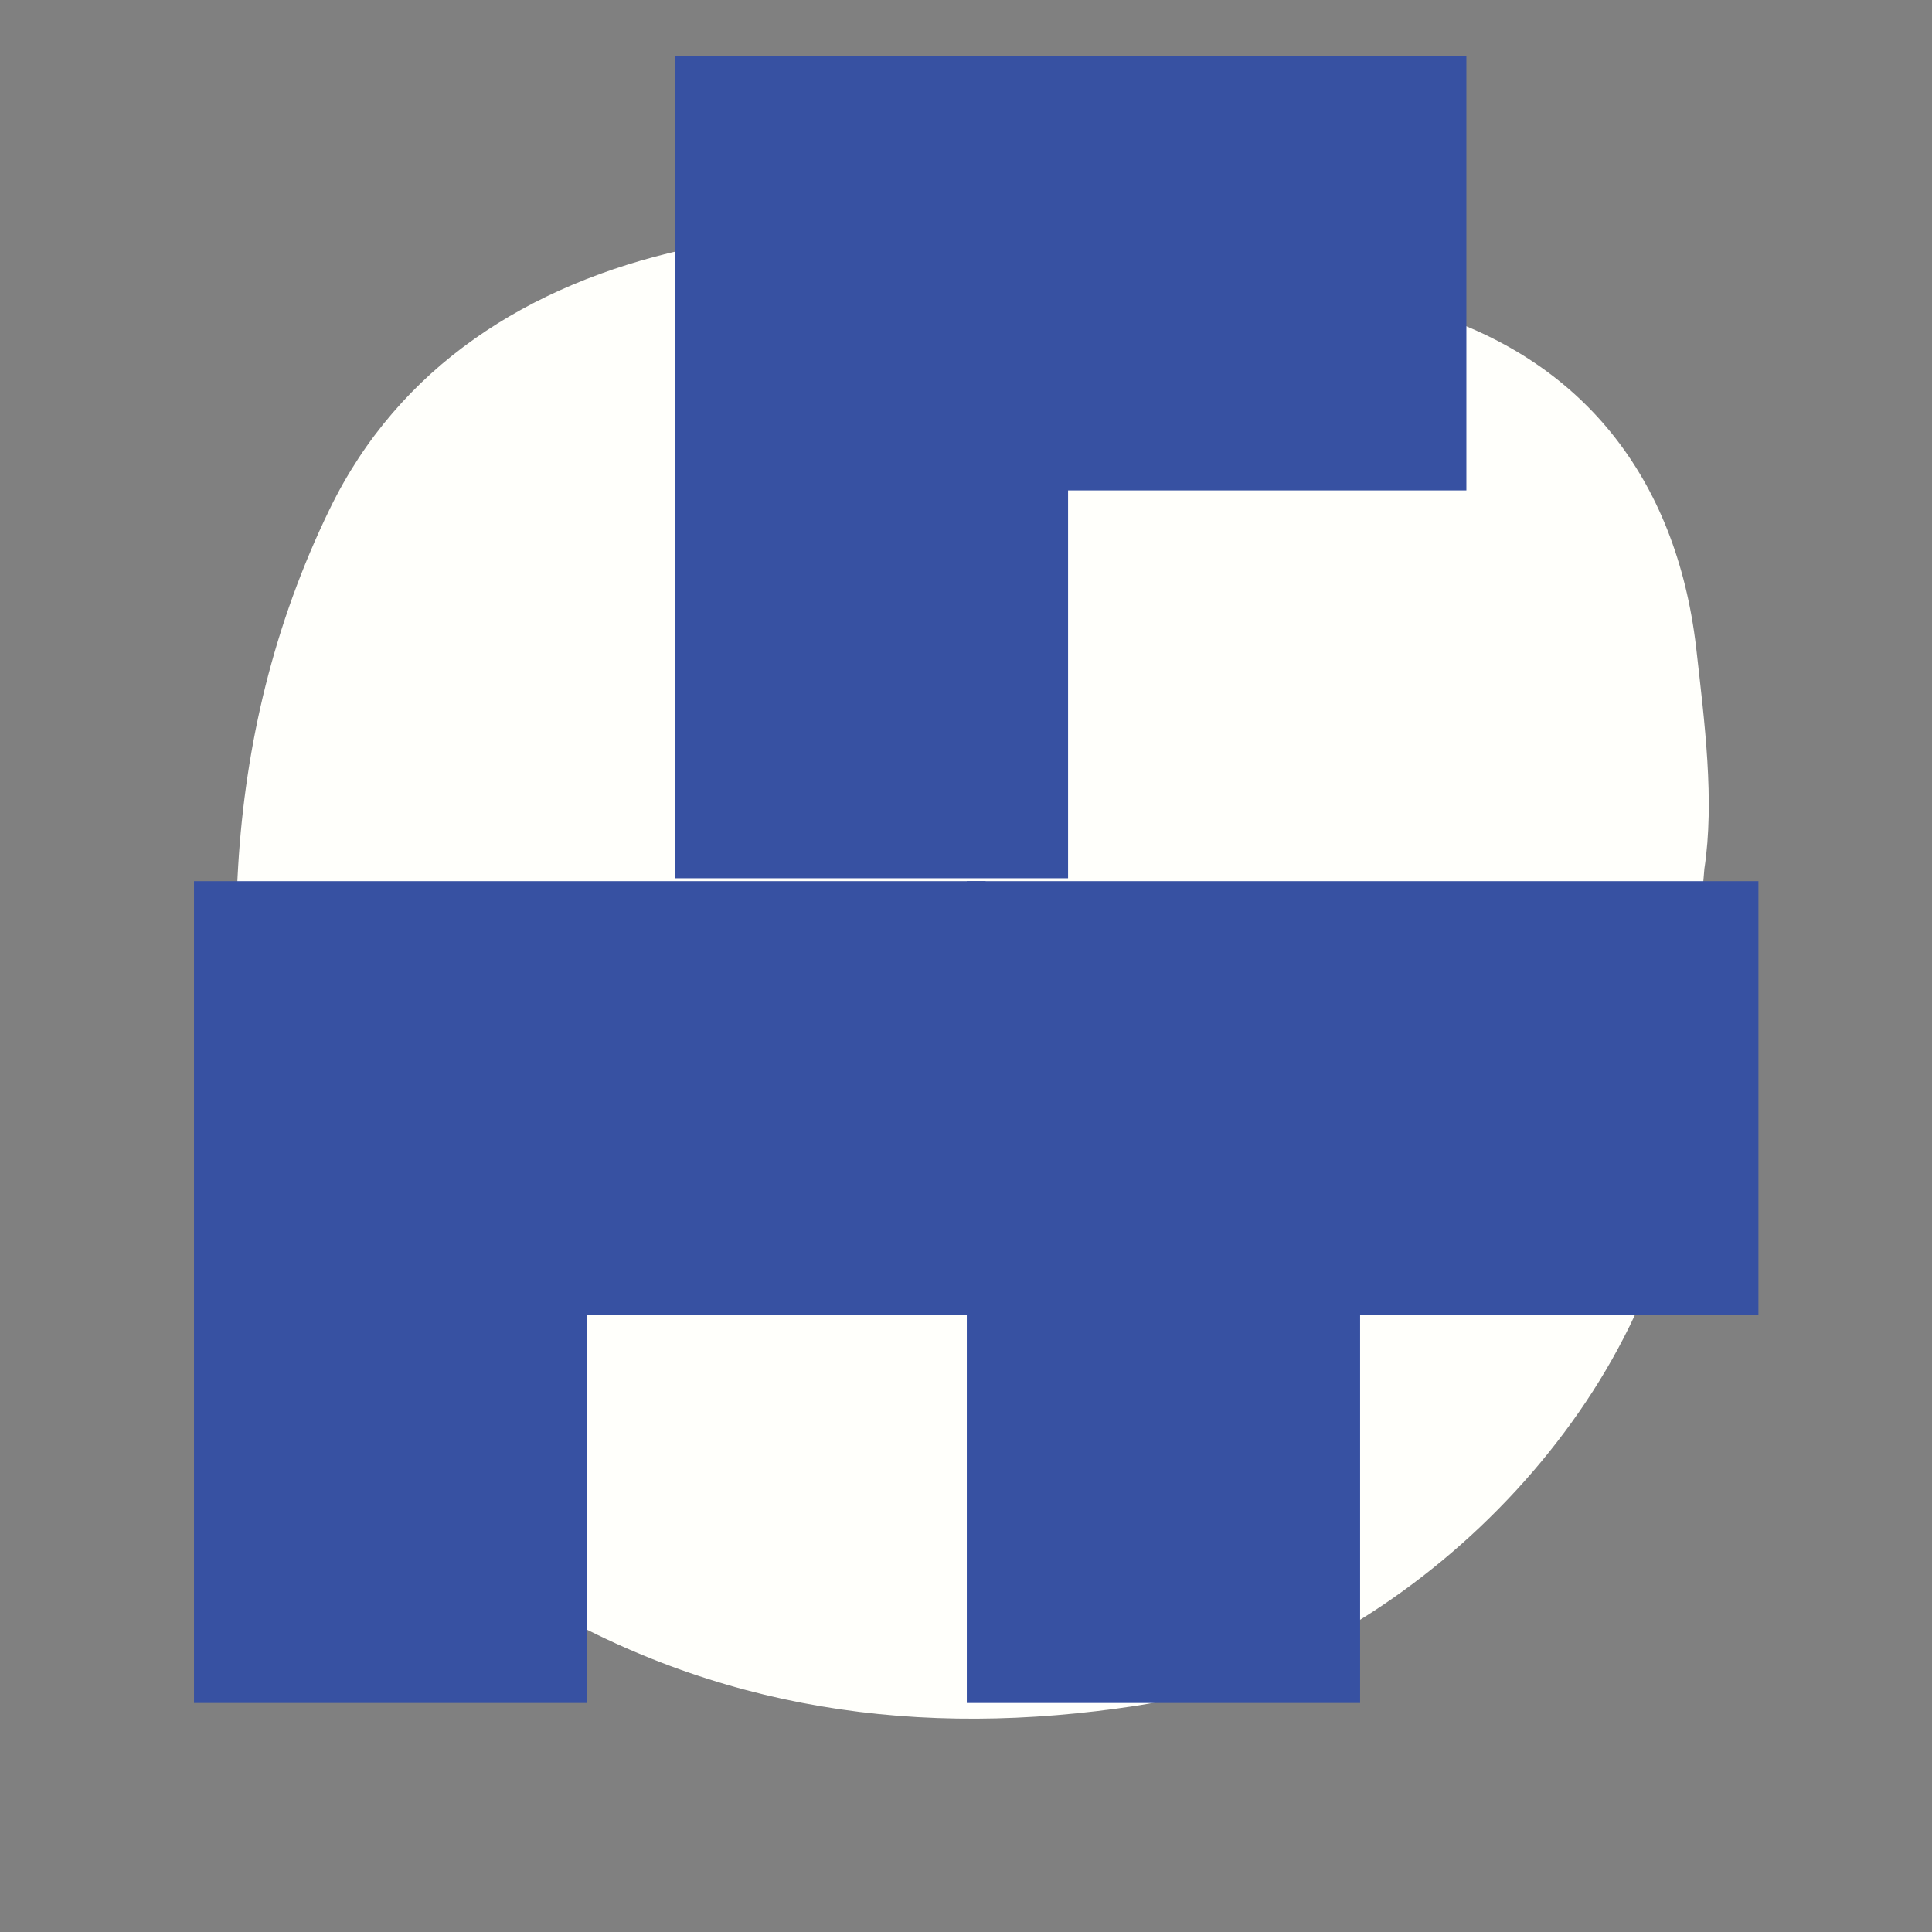
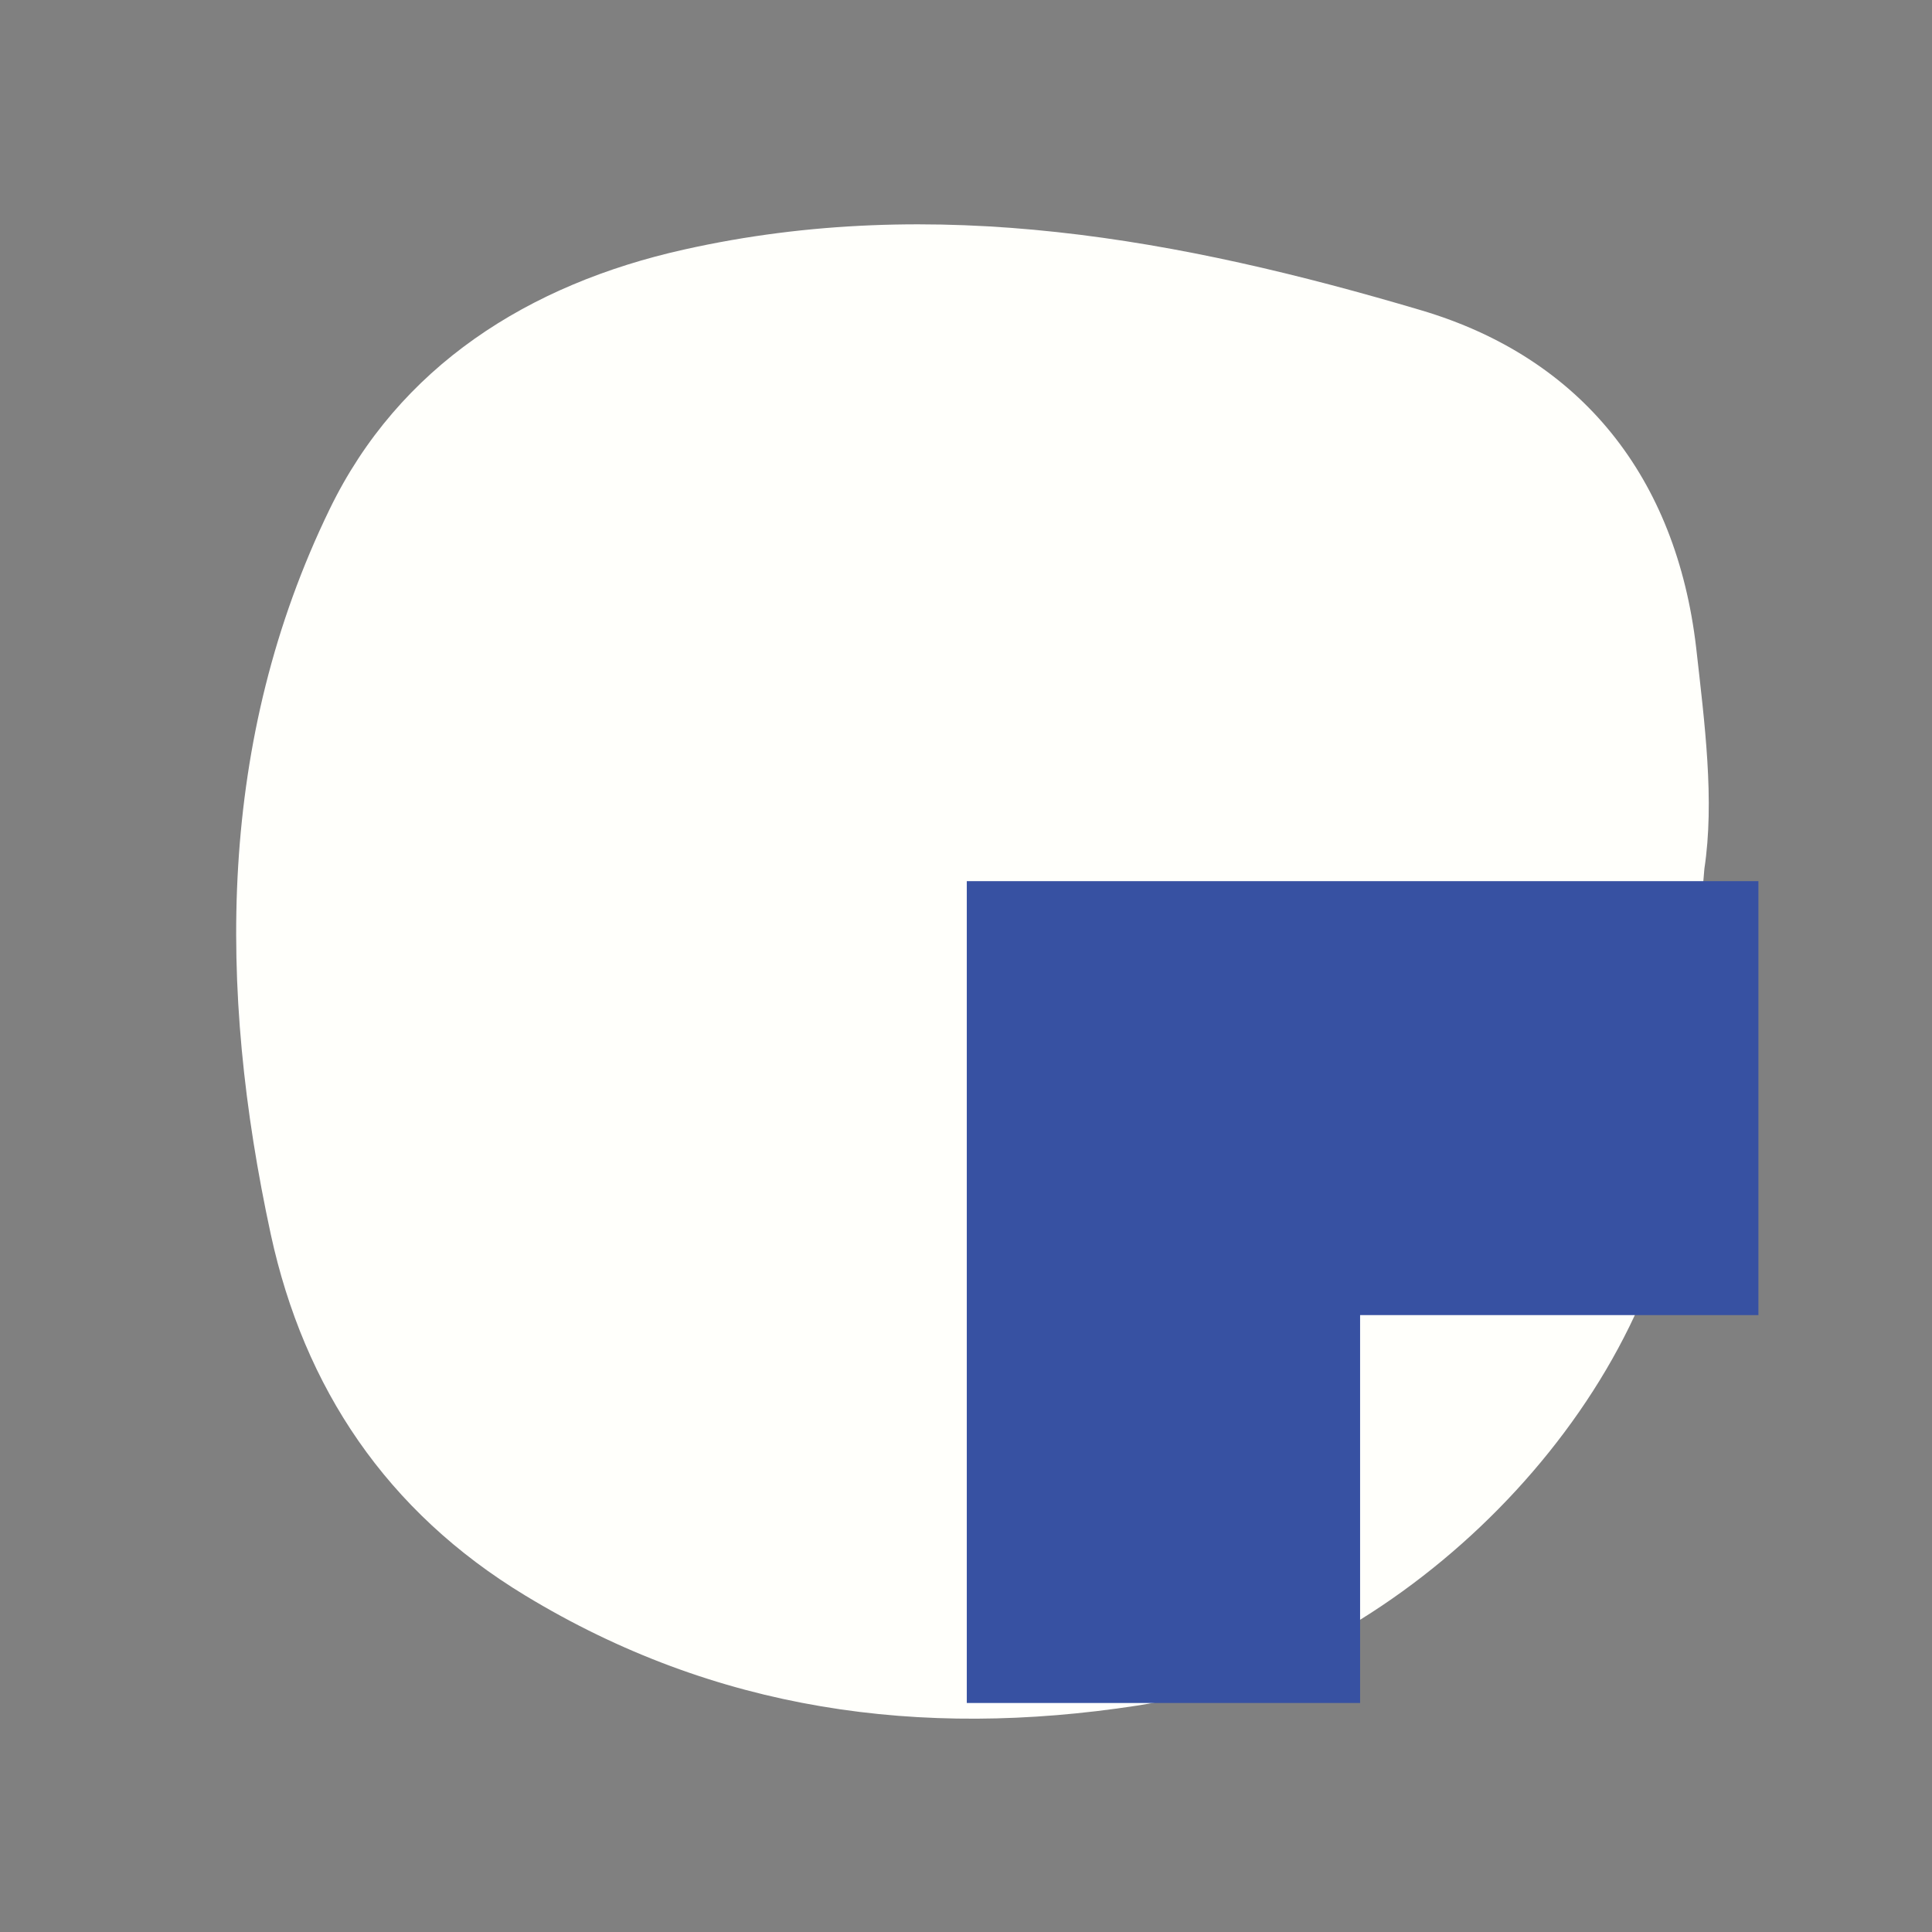
<svg xmlns="http://www.w3.org/2000/svg" width="1024" zoomAndPan="magnify" viewBox="0 0 768 768" height="1024" preserveAspectRatio="xMidYMid meet" version="1.0">
  <rect x="0" y="0" width="768" height="768" fill="#808080" stroke="none" />
  <defs>
    <clipPath id="e4f73e9cc5">
-       <path d="M 77.117 350 L 391.801 350 L 391.801 677 L 77.117 677 Z M 77.117 350 " clip-rule="nonzero" />
-     </clipPath>
+       </clipPath>
    <clipPath id="dc29dfe032">
      <path d="M 268.227 22 L 582.91 22 L 582.91 349.629 L 268.227 349.629 Z M 268.227 22 " clip-rule="nonzero" />
    </clipPath>
    <clipPath id="18127b6537">
      <path d="M 384.316 350 L 699 350 L 699 677 L 384.316 677 Z M 384.316 350 " clip-rule="nonzero" />
    </clipPath>
  </defs>
  <path fill="#fffffb" d="M 677.516 345.355 C 673.469 390.184 674.281 431.43 666.254 472.957 C 647.227 571.57 549.402 663.043 451.93 678.023 C 365.852 691.215 284.43 680.141 208.754 634.219 C 153.711 600.859 120.91 551.75 107.652 490.73 C 86.457 392.695 86.457 294.223 131.031 202.422 C 158.574 145.637 210.102 112.977 271.914 99.203 C 371.926 76.801 469.516 95.039 564.895 123.328 C 628.941 142.309 666.348 190.094 674.234 257.324 C 677.633 287.52 681.633 318.184 677.516 345.355 Z M 677.516 345.355 " fill-opacity="1" fill-rule="nonzero" />
  <g clip-path="url(#e4f73e9cc5)">
    <path fill="#3751a2" d="M 76.785 676.965 L 233.461 676.965 L 233.461 522.781 L 391.812 522.781 L 391.812 350.27 L 76.785 350.27 Z M 76.785 676.965 " fill-opacity="1" fill-rule="nonzero" />
  </g>
  <g clip-path="url(#dc29dfe032)">
-     <path fill="#3751a2" d="M 267.895 349.121 L 424.57 349.121 L 424.57 194.941 L 582.922 194.941 L 582.922 22.426 L 267.895 22.426 Z M 267.895 349.121 " fill-opacity="1" fill-rule="nonzero" />
-   </g>
+     </g>
  <g clip-path="url(#18127b6537)">
    <path fill="#3751a2" d="M 383.984 676.965 L 540.66 676.965 L 540.66 522.781 L 699.012 522.781 L 699.012 350.27 L 383.984 350.27 Z M 383.984 676.965 " fill-opacity="1" fill-rule="nonzero" />
  </g>
</svg>